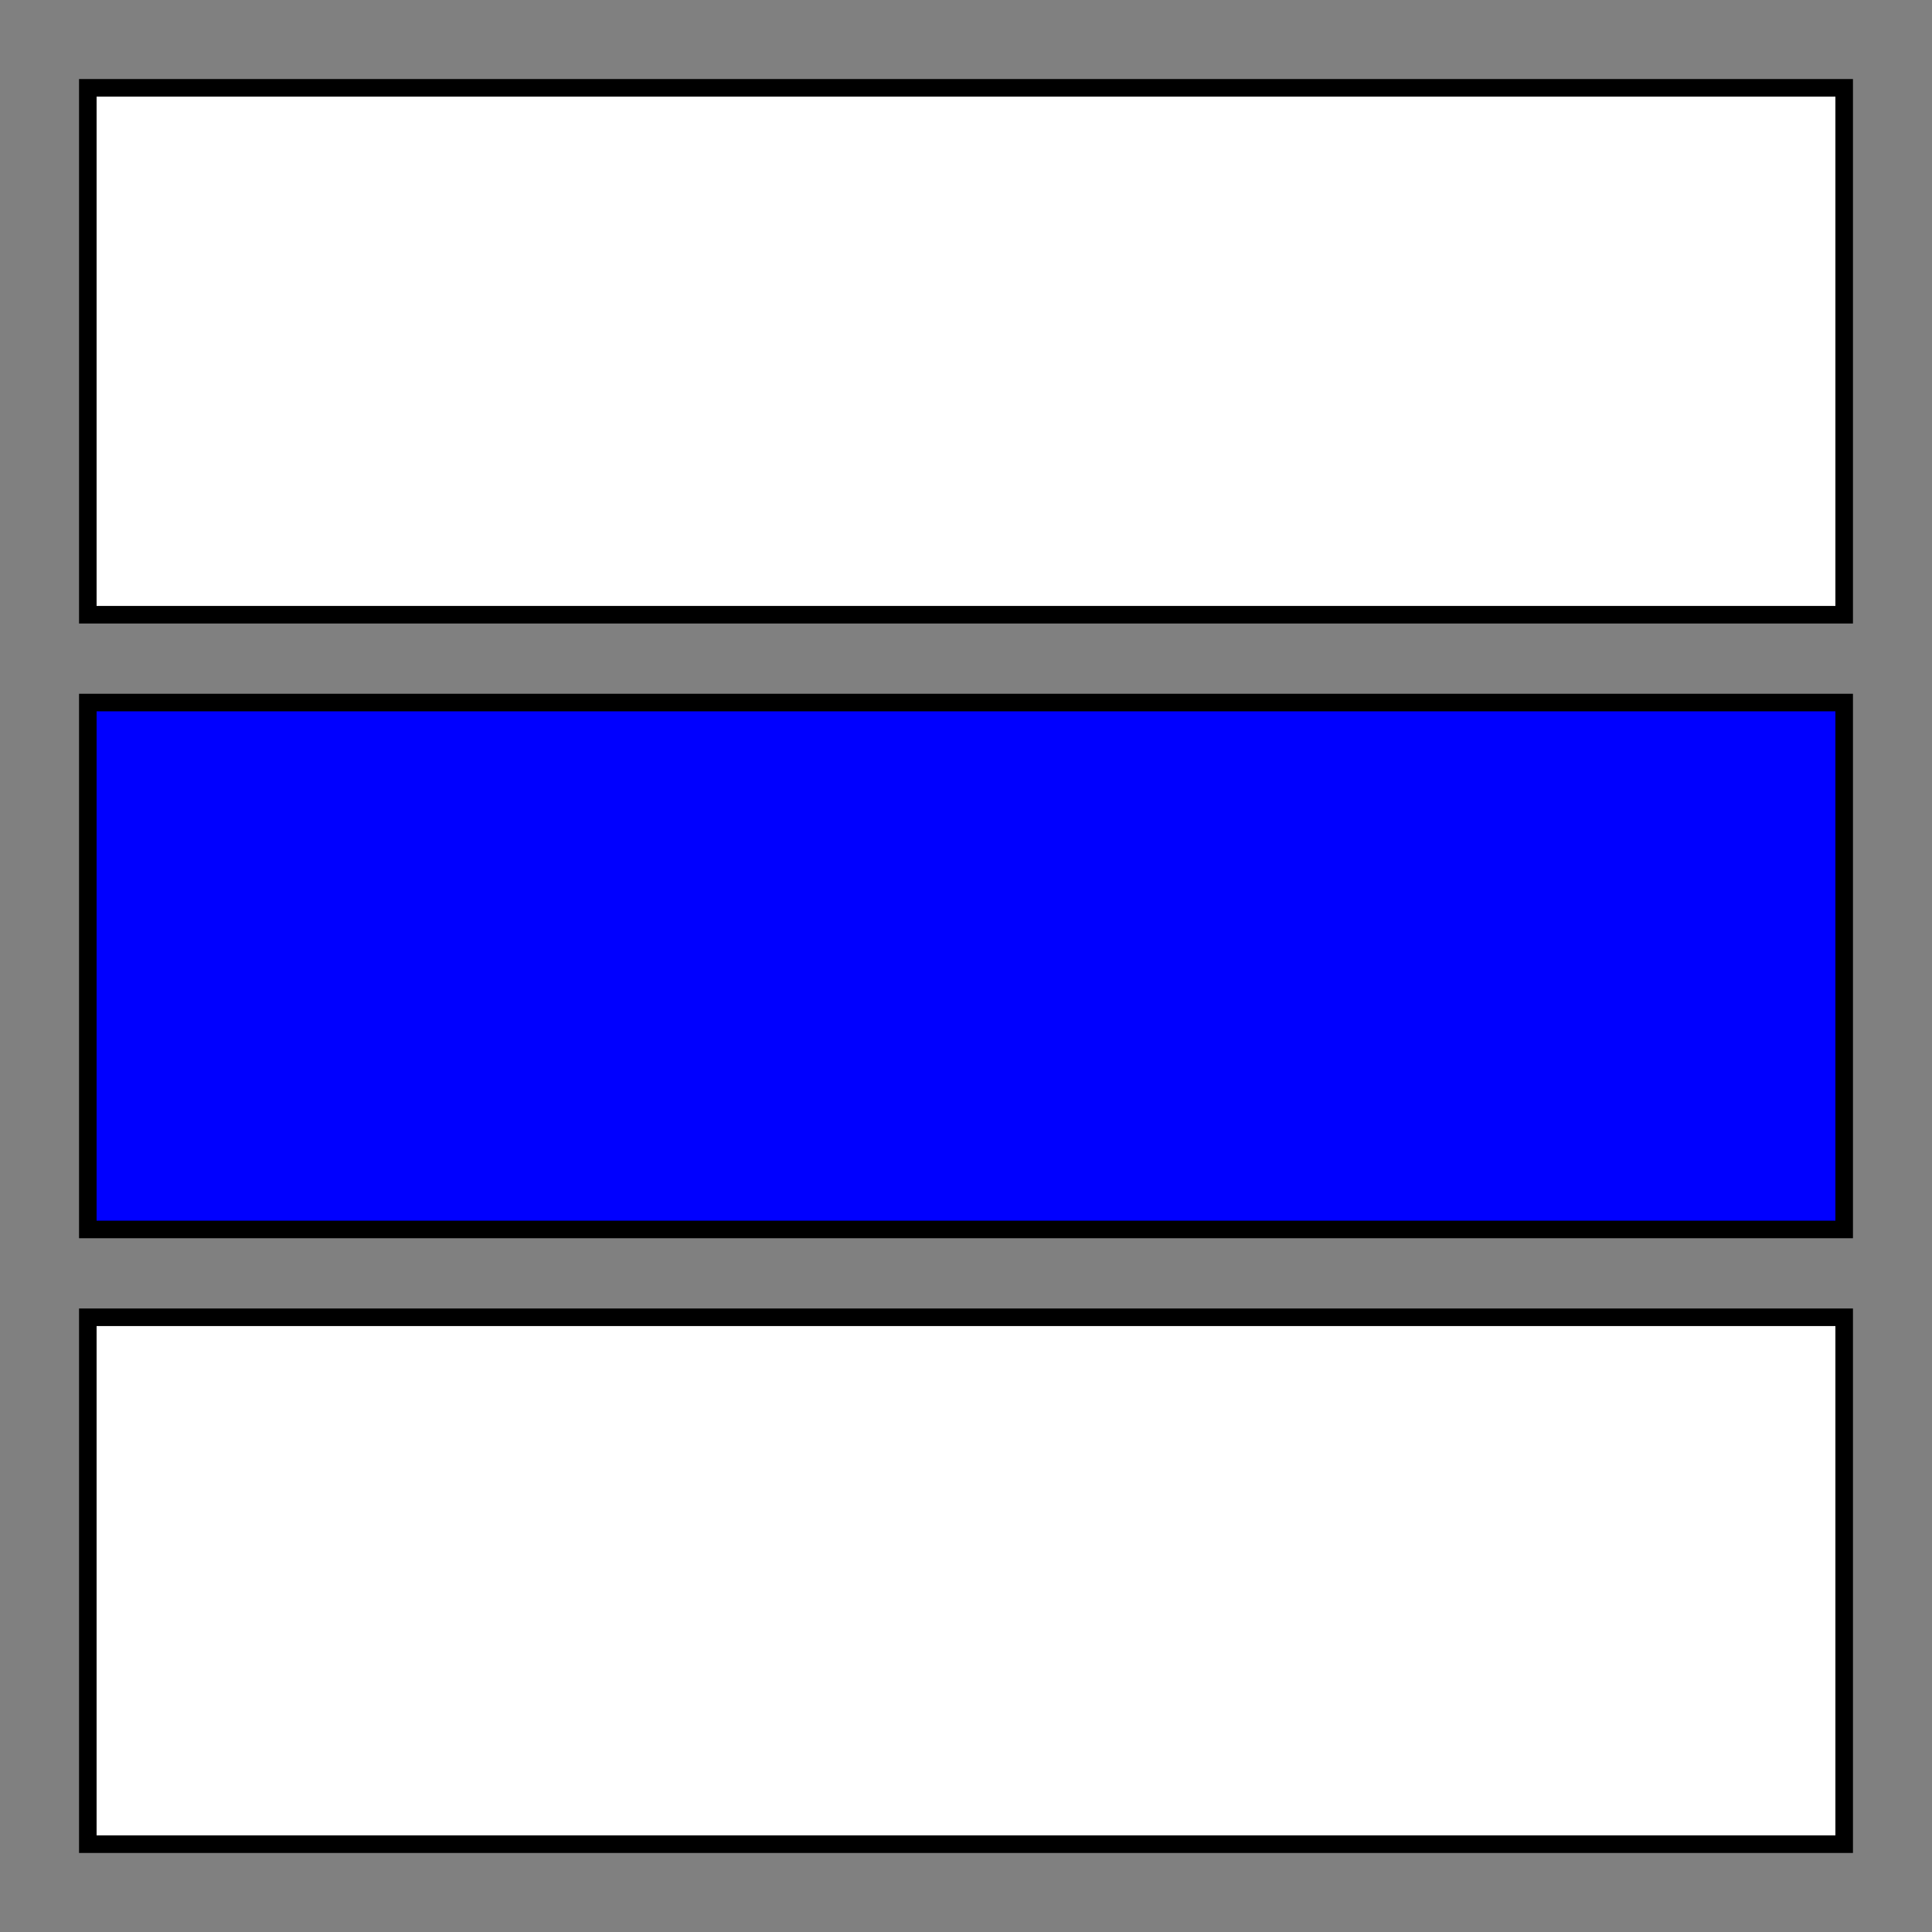
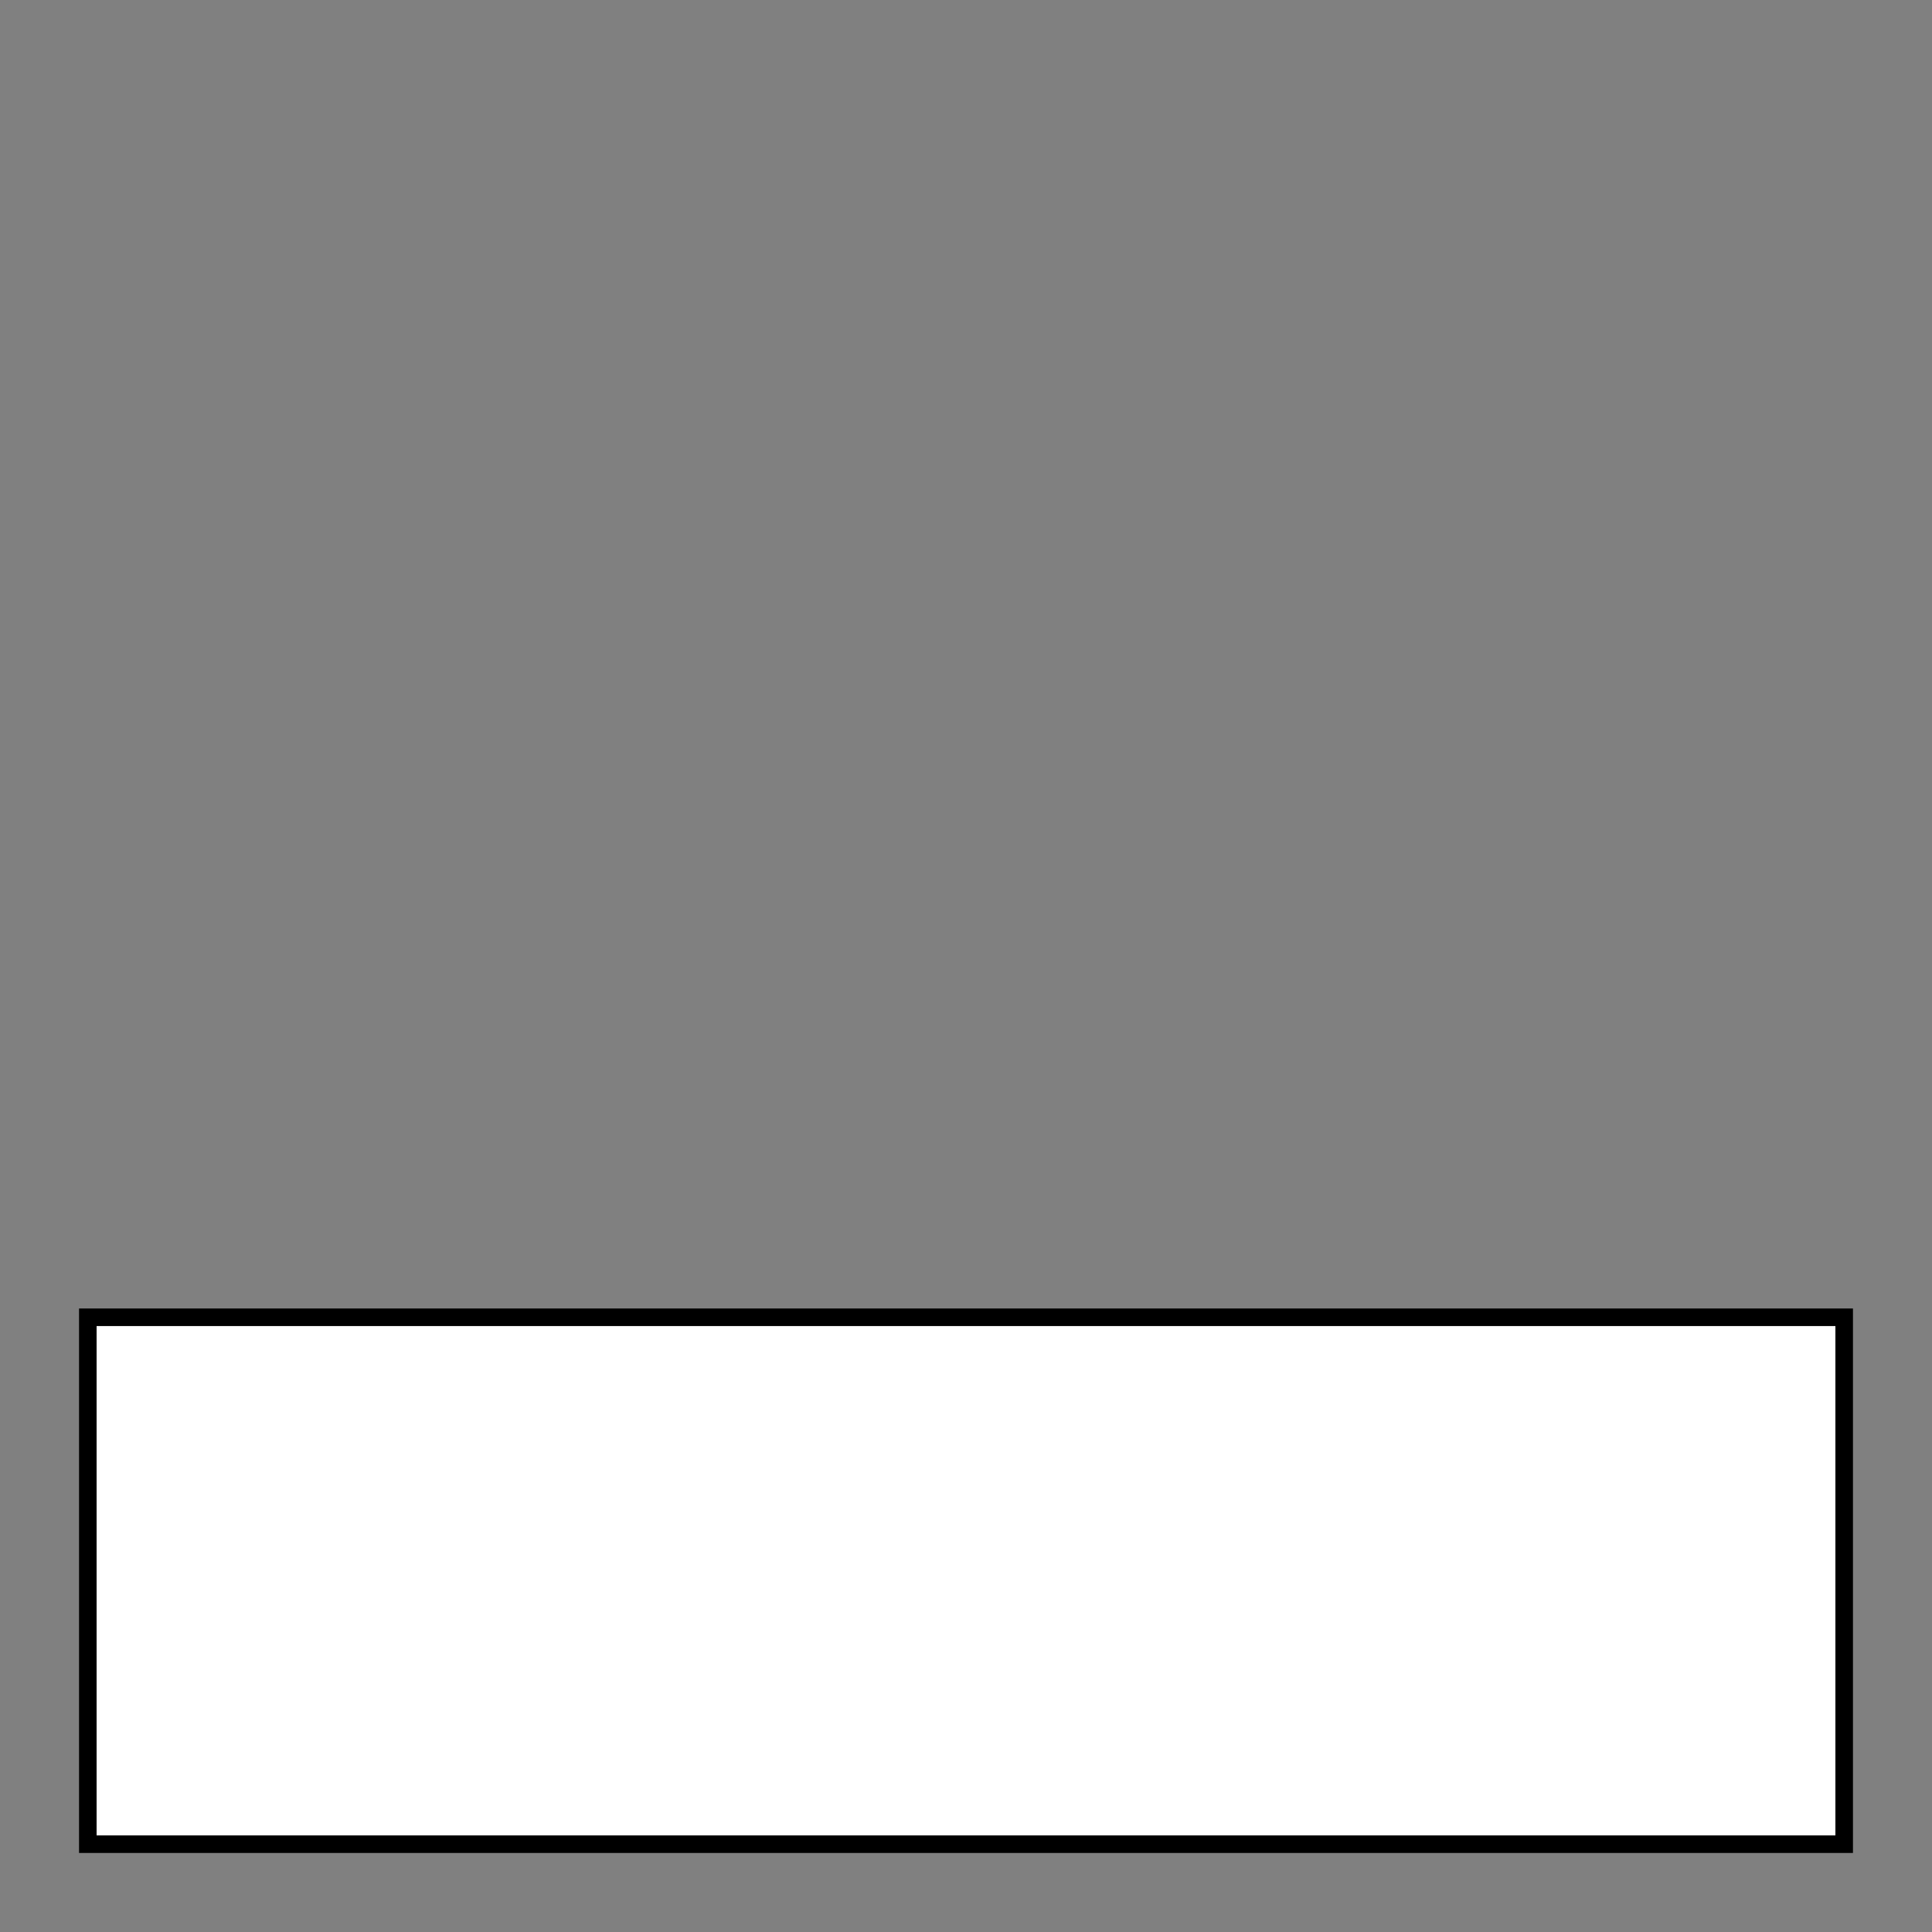
<svg xmlns="http://www.w3.org/2000/svg" version="1.1" height="11cm" width="11cm" viewBox="-5 -5 110 110">
  <rect x="-5" y="-5" width="110" height="110" fill="#808080" stroke="none" />
  <desc xml:lang="en">stripe-marked trail - blue</desc>
  <desc xml:lang="cs">pásové značení turistických cest - modrá</desc>
  <g style="stroke:black; stroke-width:1;">
-     <rect y="0" width="100" height="30" fill="white" />
-     <rect y="35" width="100" height="30" fill="blue" />
    <rect y="70" width="100" height="30" fill="white" />
  </g>
</svg>